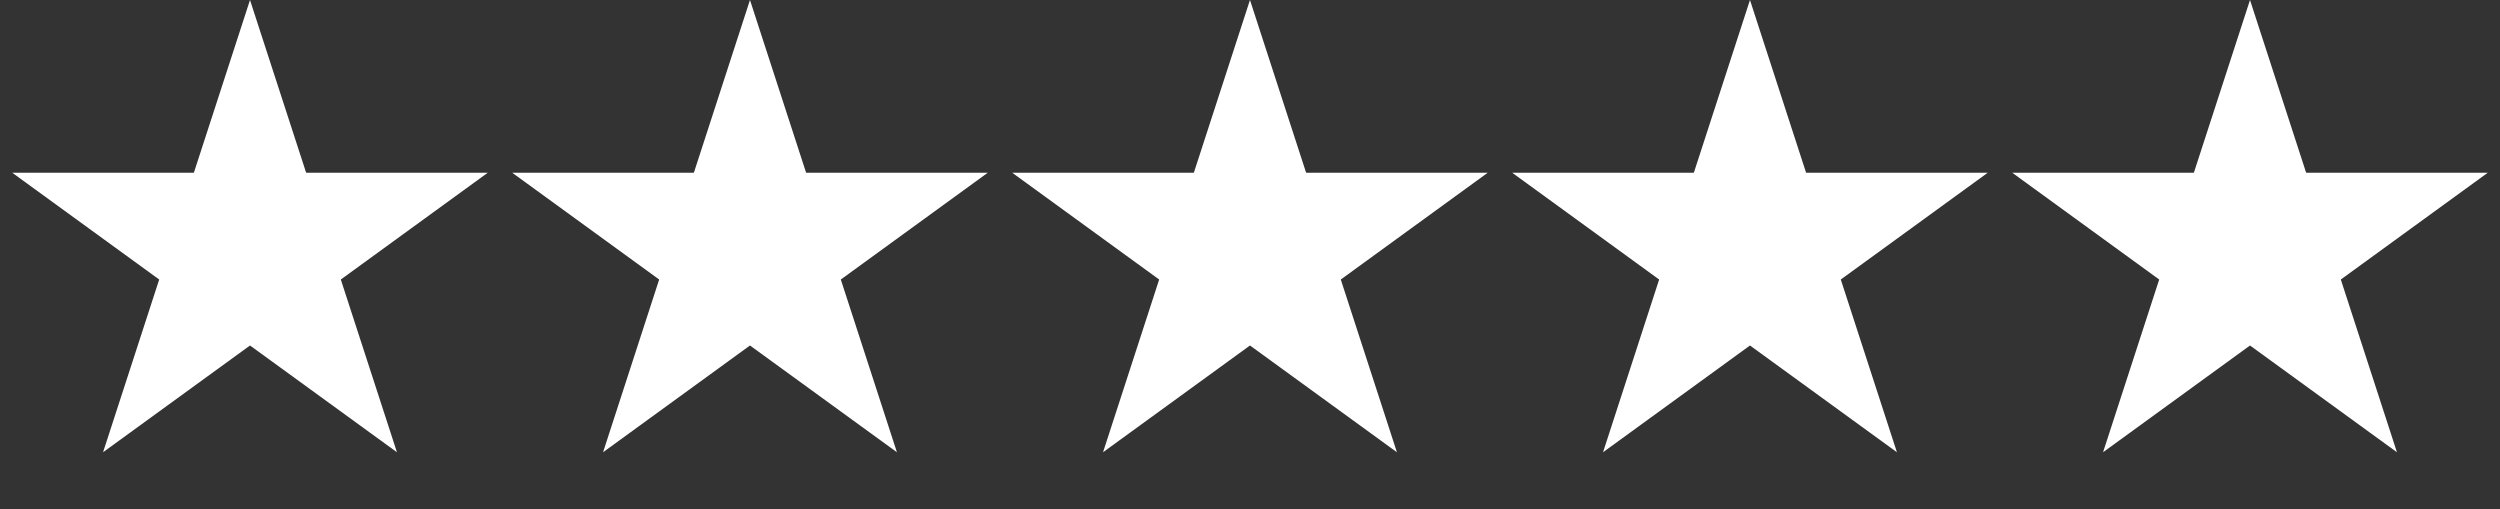
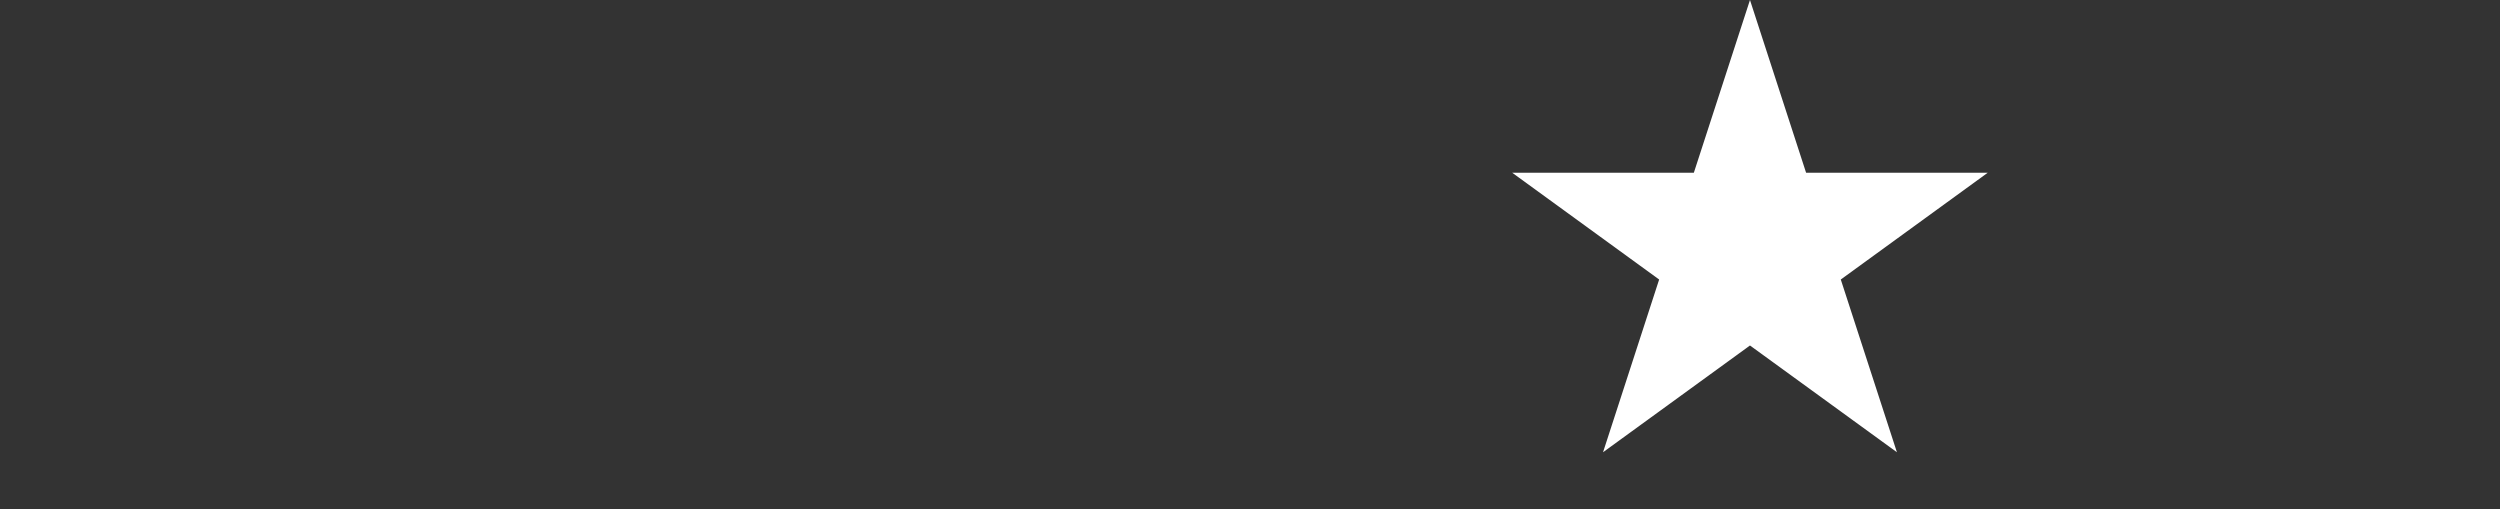
<svg xmlns="http://www.w3.org/2000/svg" width="108" height="22" viewBox="0 0 108 22" fill="none">
  <rect x="0" y="0" width="108" height="22" fill="#333333" stroke="none" />
-   <path d="M10.8 0L13.225 7.462H21.071L14.723 12.075L17.148 19.537L10.8 14.925L4.452 19.537L6.877 12.075L0.529 7.462H8.375L10.8 0Z" fill="white" />
-   <path d="M32.399 0L34.824 7.462H42.671L36.323 12.075L38.747 19.537L32.399 14.925L26.052 19.537L28.476 12.075L22.128 7.462H29.975L32.399 0Z" fill="white" />
-   <path d="M53.999 0L56.424 7.462H64.27L57.922 12.075L60.347 19.537L53.999 14.925L47.651 19.537L50.076 12.075L43.728 7.462H51.574L53.999 0Z" fill="white" />
  <path d="M75.599 0L78.023 7.462H85.87L79.522 12.075L81.947 19.537L75.599 14.925L69.251 19.537L71.675 12.075L65.327 7.462H73.174L75.599 0Z" fill="white" />
-   <path d="M97.2 0L99.625 7.462H107.471L101.123 12.075L103.548 19.537L97.2 14.925L90.852 19.537L93.277 12.075L86.929 7.462H94.775L97.2 0Z" fill="white" />
</svg>